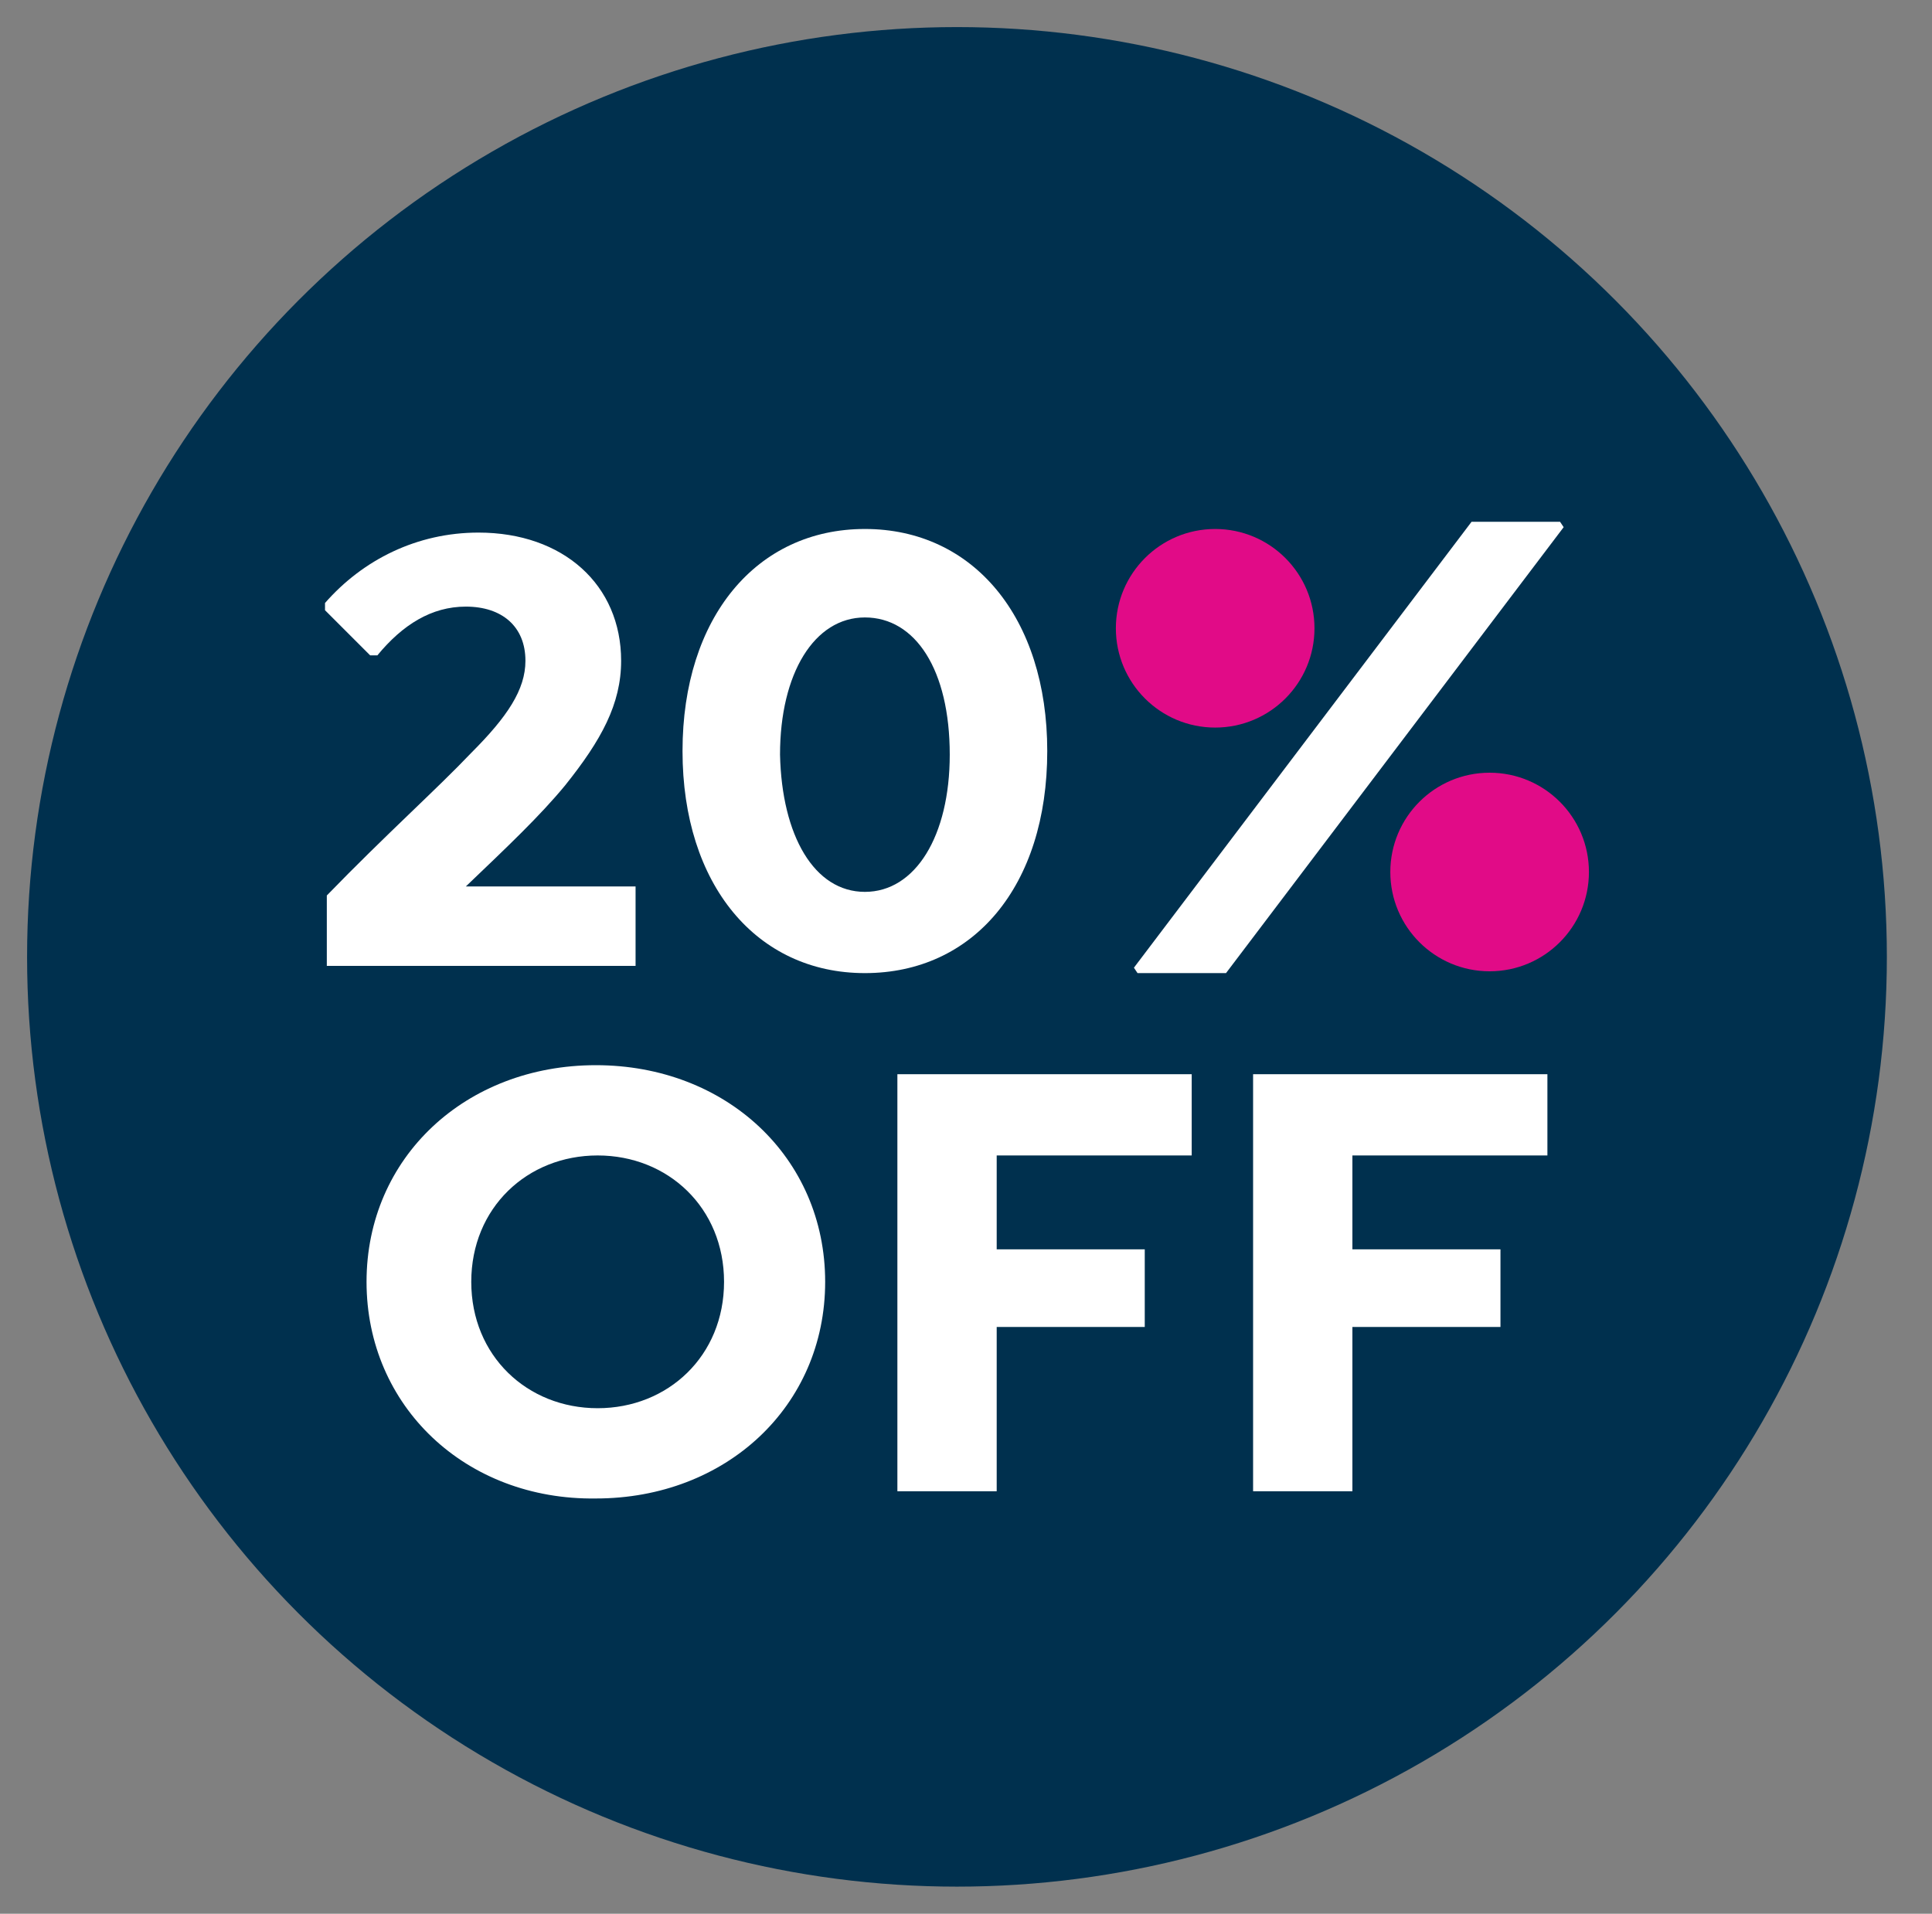
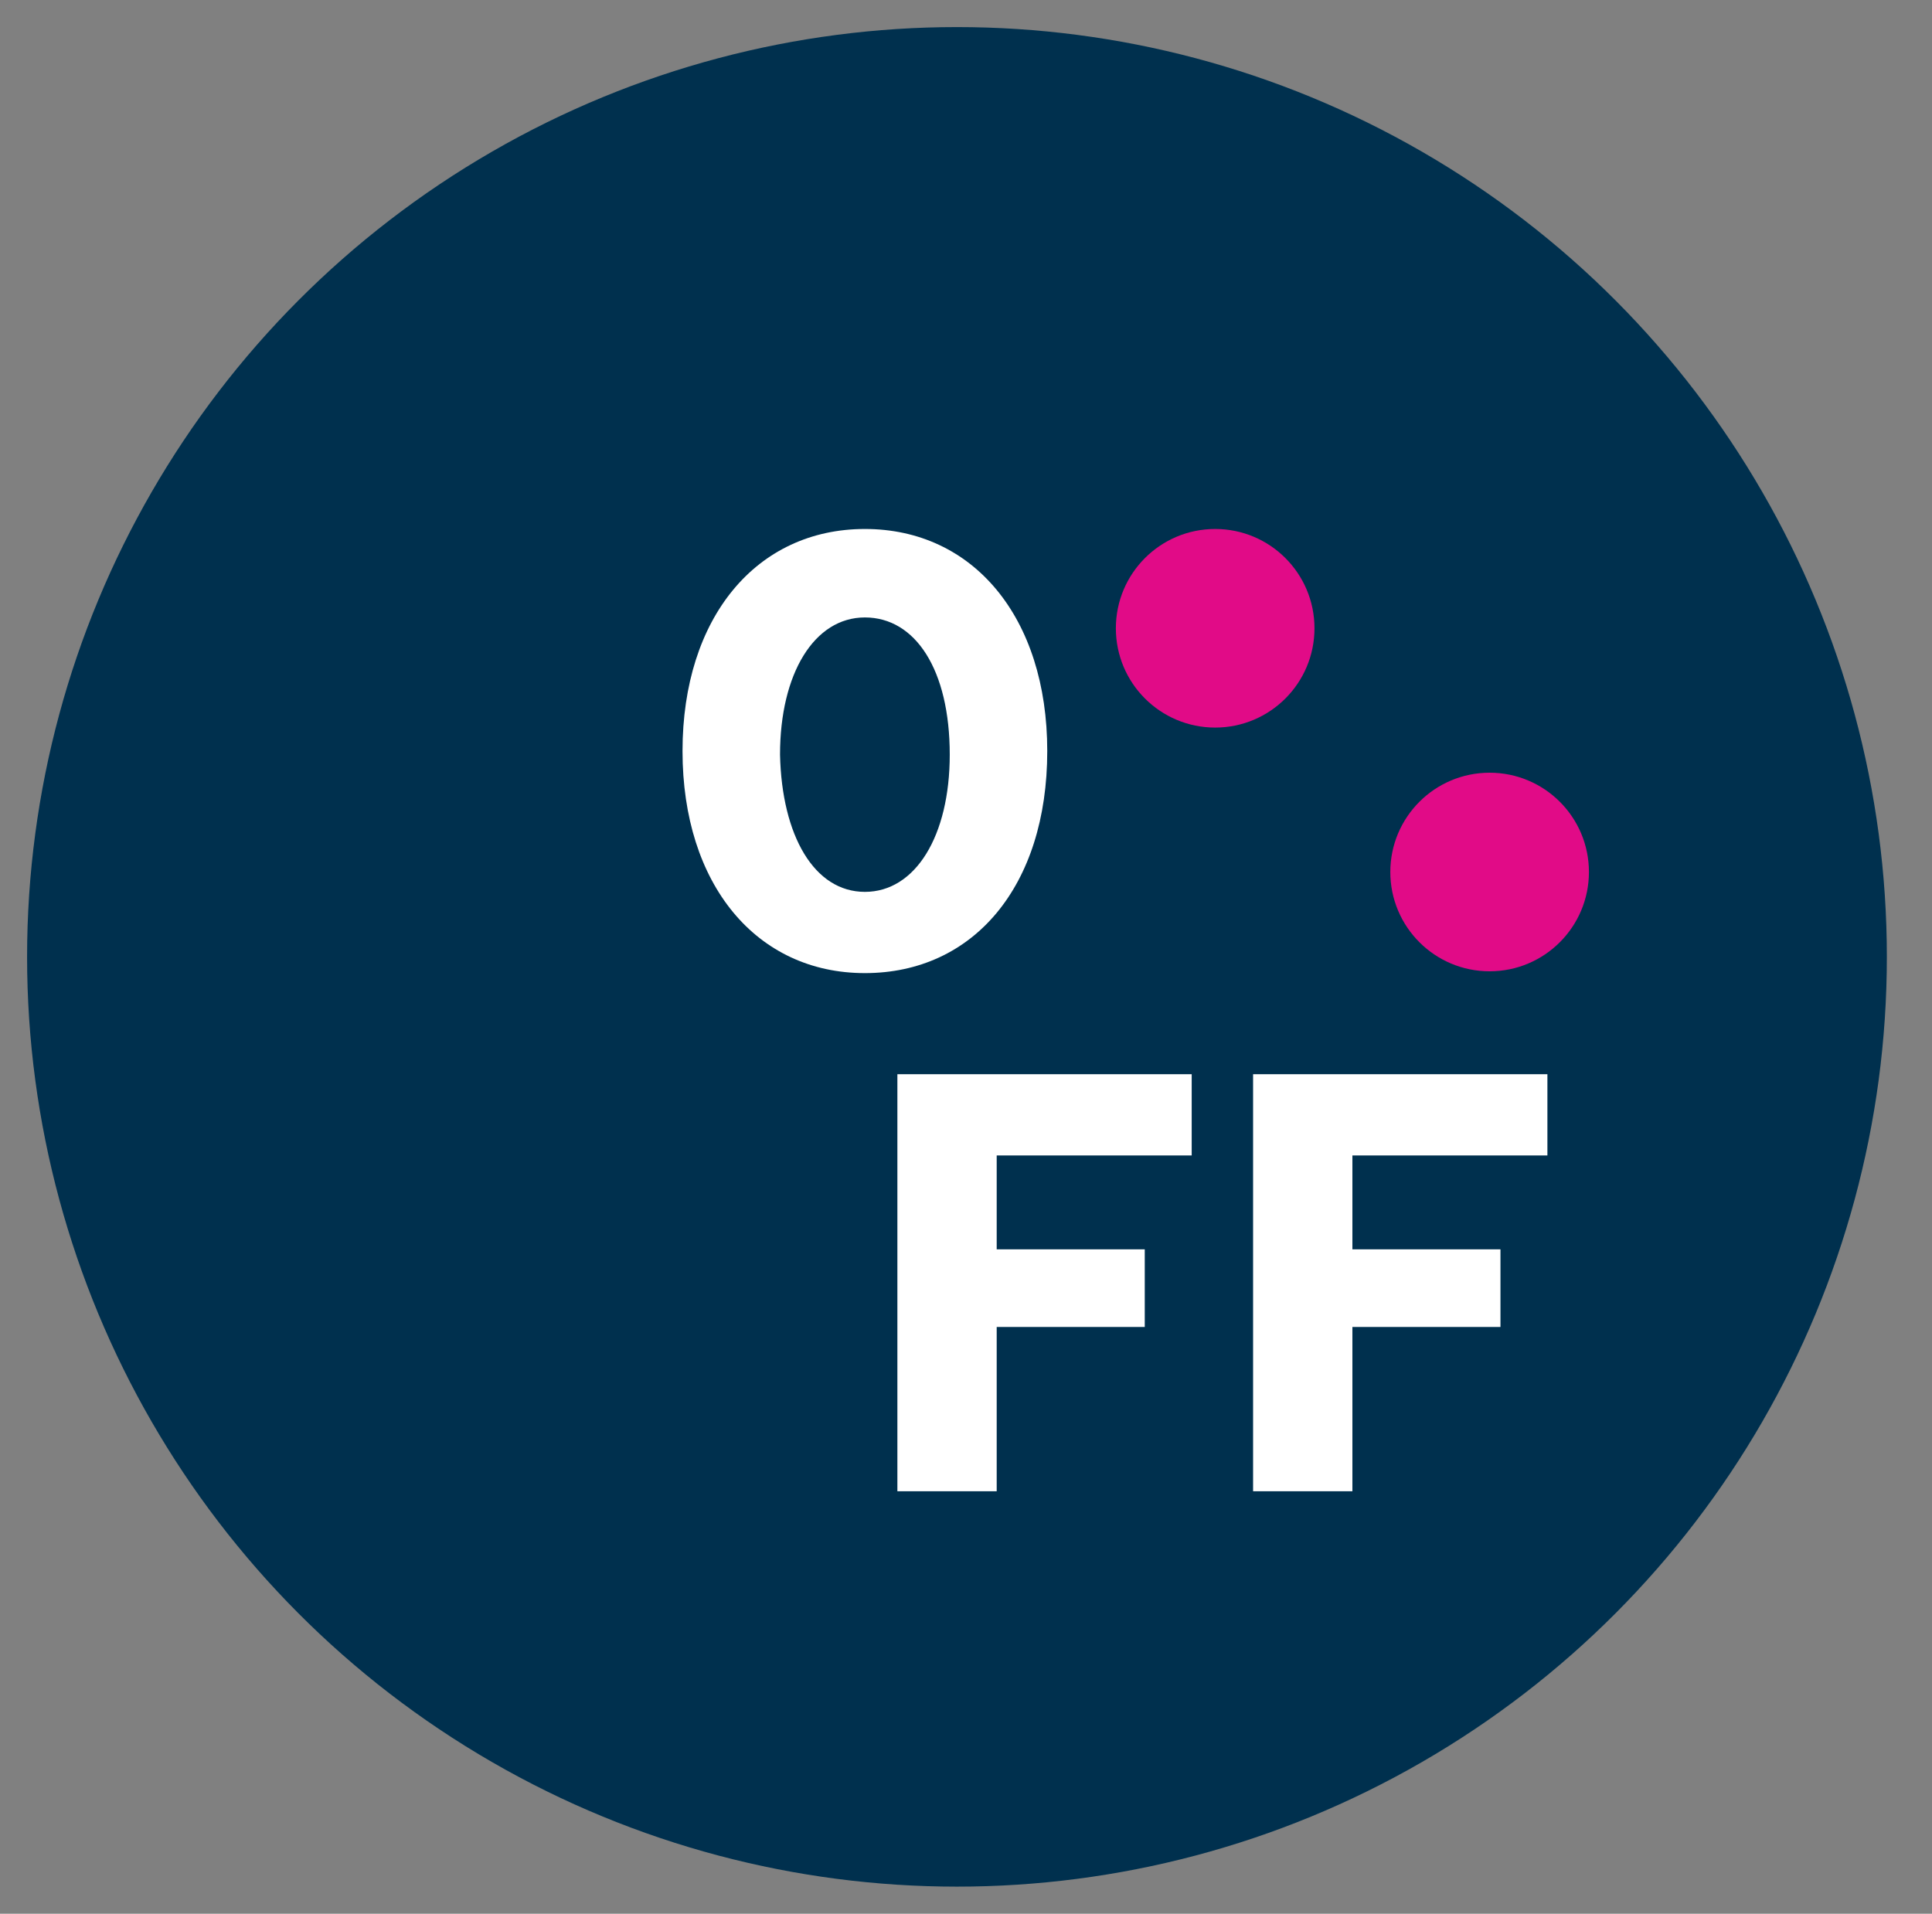
<svg xmlns="http://www.w3.org/2000/svg" version="1.1" id="Layer_1" x="0px" y="0px" viewBox="0 0 107 106" style="enable-background:new 0 0 107 106;" xml:space="preserve">
  <rect x="0" y="0" width="107" height="106" fill="#808080" stroke="none" />
  <style type="text/css">
	.st0{fill:#00304E;}
	.st1{enable-background:new    ;}
	.st2{fill:#FFFFFF;}
	.st3{fill:#E10B87;}
</style>
  <circle class="st0" cx="53" cy="53" r="51.5" />
  <g class="st1">
-     <path class="st2" d="M20.3,71c0-6.9,5.5-12,12.7-12s12.7,5.1,12.7,12S40.2,83,33,83C25.8,83.1,20.3,77.9,20.3,71z M40.1,71   c0-4.1-3.1-7-7-7s-7,2.9-7,7s3.1,7,7,7S40.1,75.1,40.1,71z" />
    <path class="st2" d="M55.2,64v5.2h8.2v4.3h-8.2v9.1h-5.5V59.5H66V64H55.2z" />
    <path class="st2" d="M74.9,64v5.2h8.2v4.3h-8.2v9.1h-5.5V59.5h16.3V64H74.9z" />
  </g>
  <g>
    <g>
      <g>
-         <path class="st2" d="M86.4,28.9l0.2,0.3L67.9,53.9H63l-0.2-0.3l18.7-24.7C81.5,28.9,86.4,28.9,86.4,28.9z" />
-       </g>
+         </g>
      <circle class="st3" cx="67.3" cy="34.8" r="5.5" />
      <circle class="st3" cx="82.5" cy="48.3" r="5.5" />
    </g>
    <g class="st1">
-       <path class="st2" d="M35.2,49.1v4.4H18.1v-3.9c3.3-3.4,6.1-5.9,8-7.9c2-2,3-3.5,3-5.1c0-1.9-1.3-3-3.3-3c-1.9,0-3.5,1-4.9,2.7    h-0.4L18,33.8v-0.4c2.1-2.4,5.1-3.9,8.5-3.9c4.7,0,7.9,2.9,7.9,7.1c0,2.4-1.1,4.4-3.1,6.9c-1.4,1.7-3.2,3.4-5.5,5.6H35.2z" />
      <path class="st2" d="M47.9,53.9c-6,0-10.1-4.9-10.1-12.3s4.1-12.3,10.1-12.3S58,34.2,58,41.6C58,49.1,53.9,53.9,47.9,53.9z     M47.9,49.4c2.8,0,4.7-3.1,4.7-7.6c0-4.7-1.9-7.6-4.7-7.6s-4.7,3.1-4.7,7.6C43.3,46.3,45.1,49.4,47.9,49.4z" />
    </g>
  </g>
</svg>